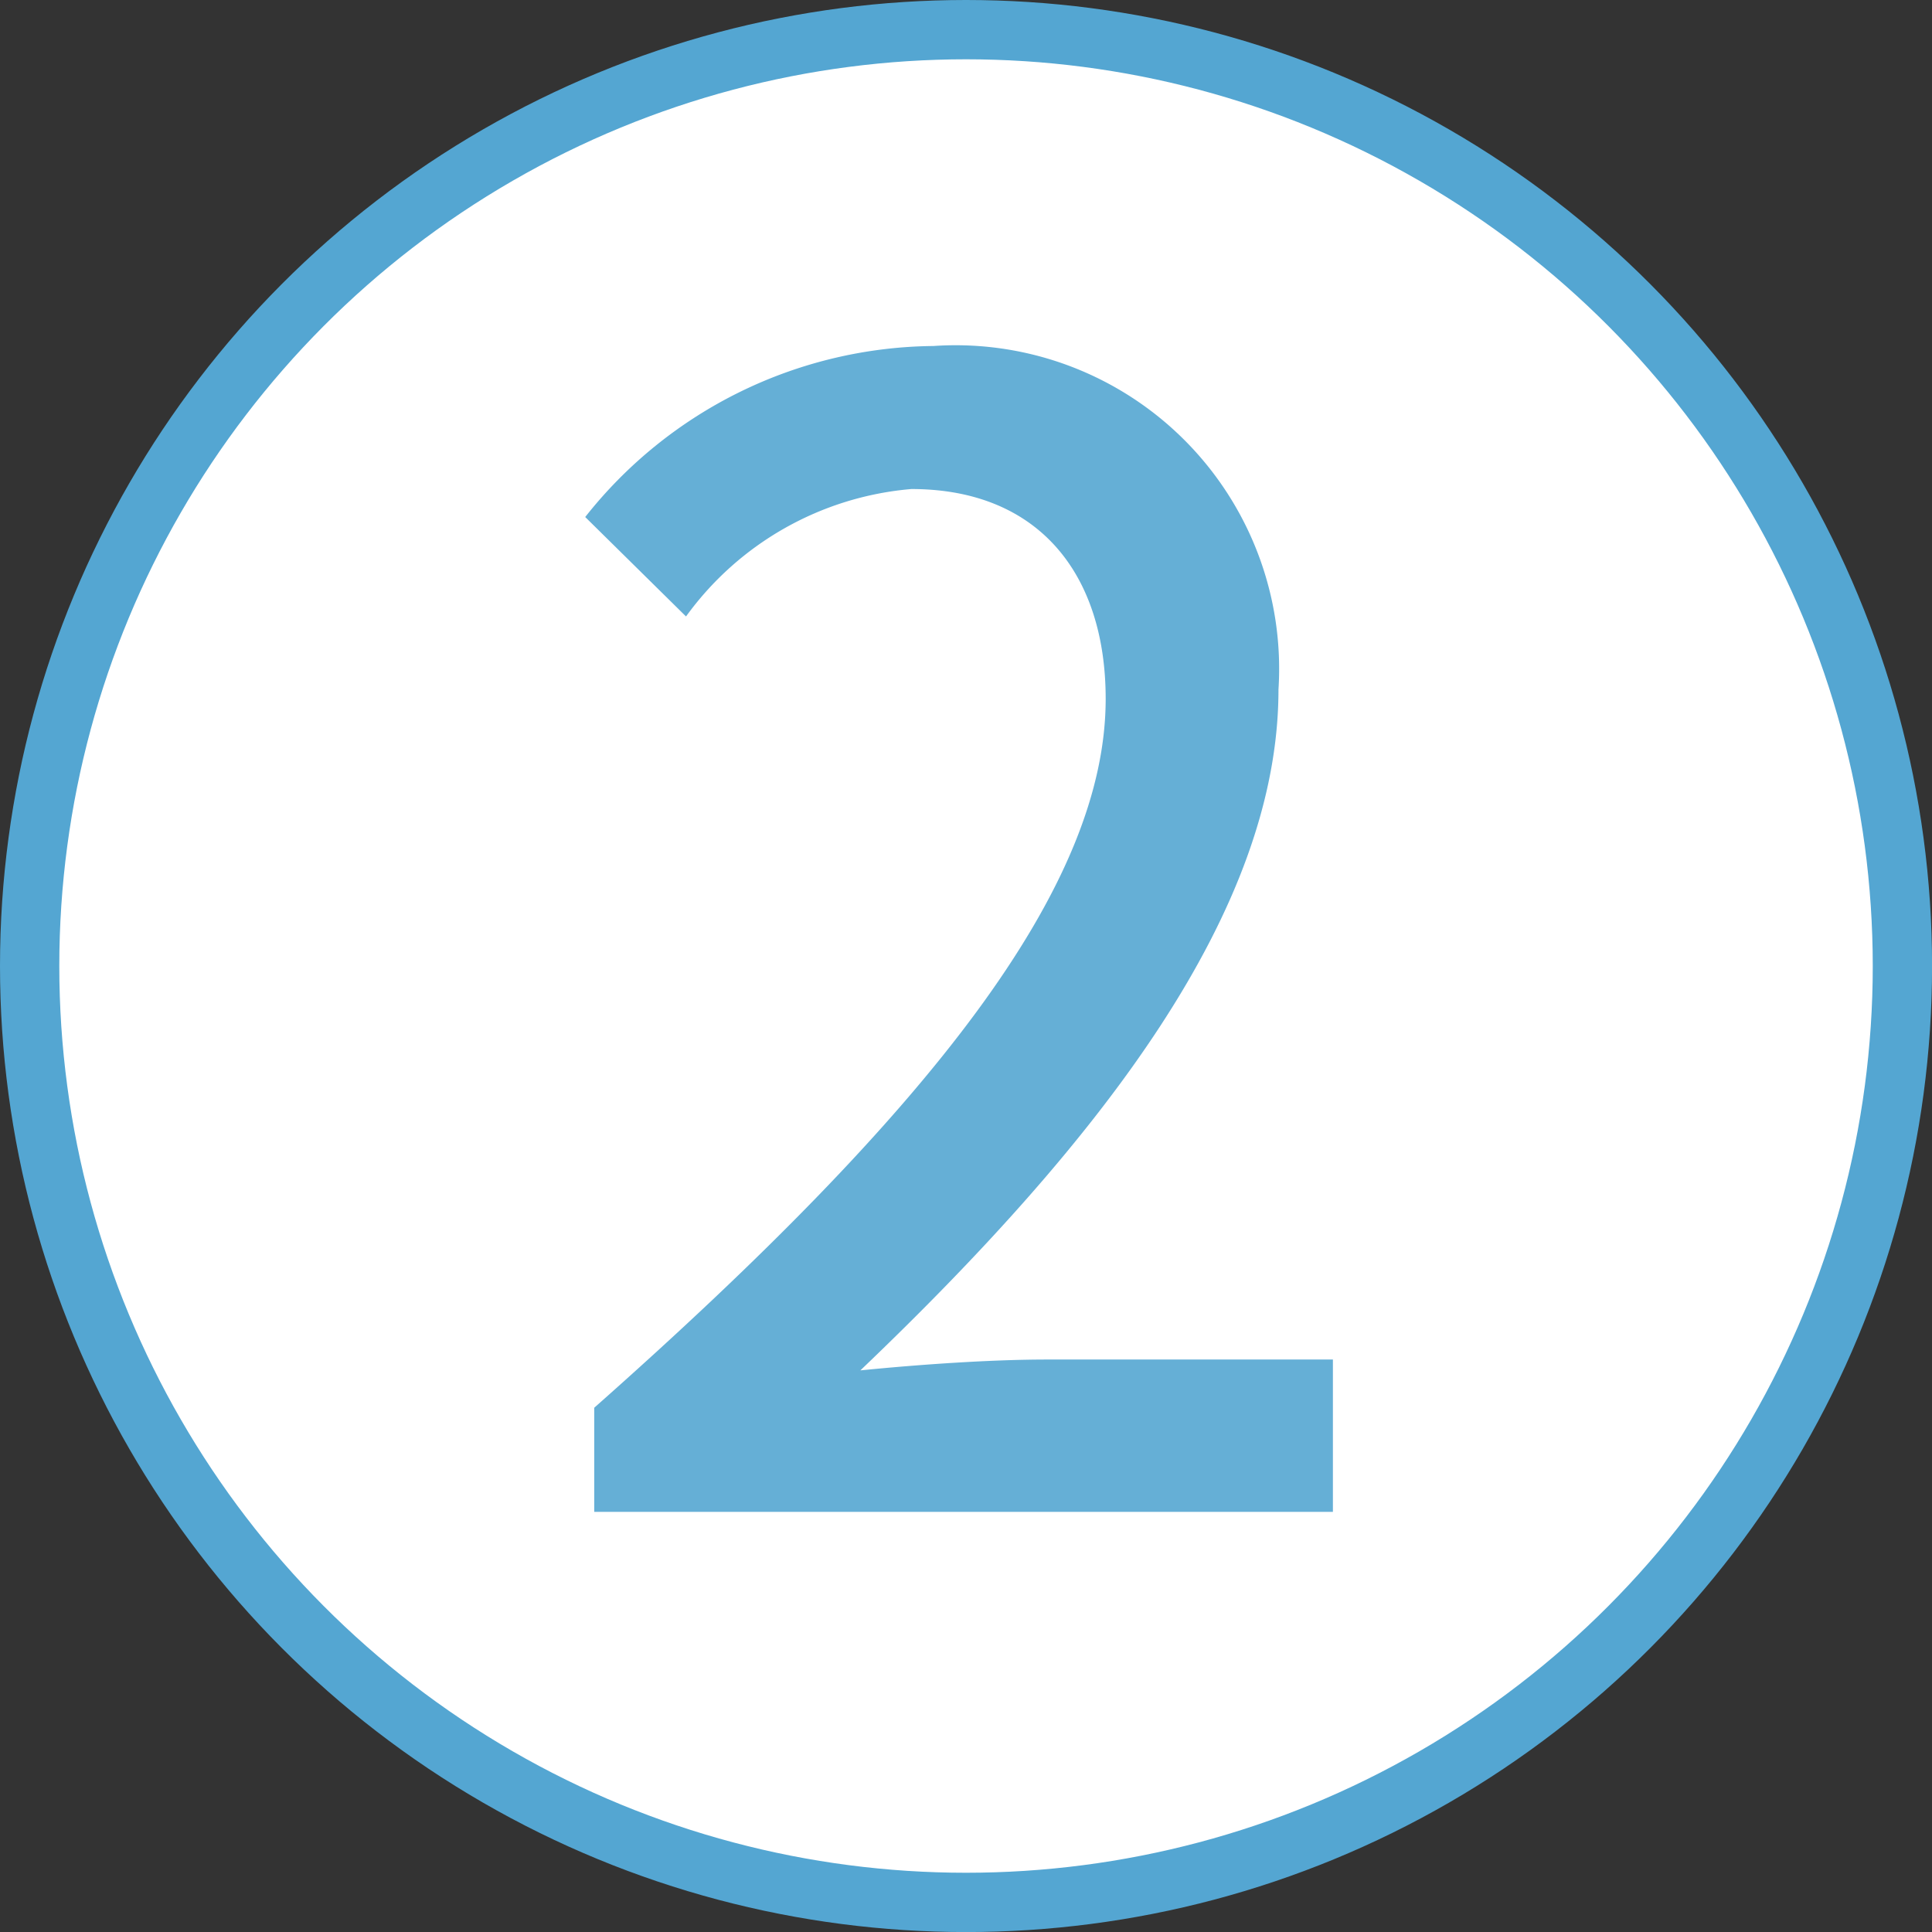
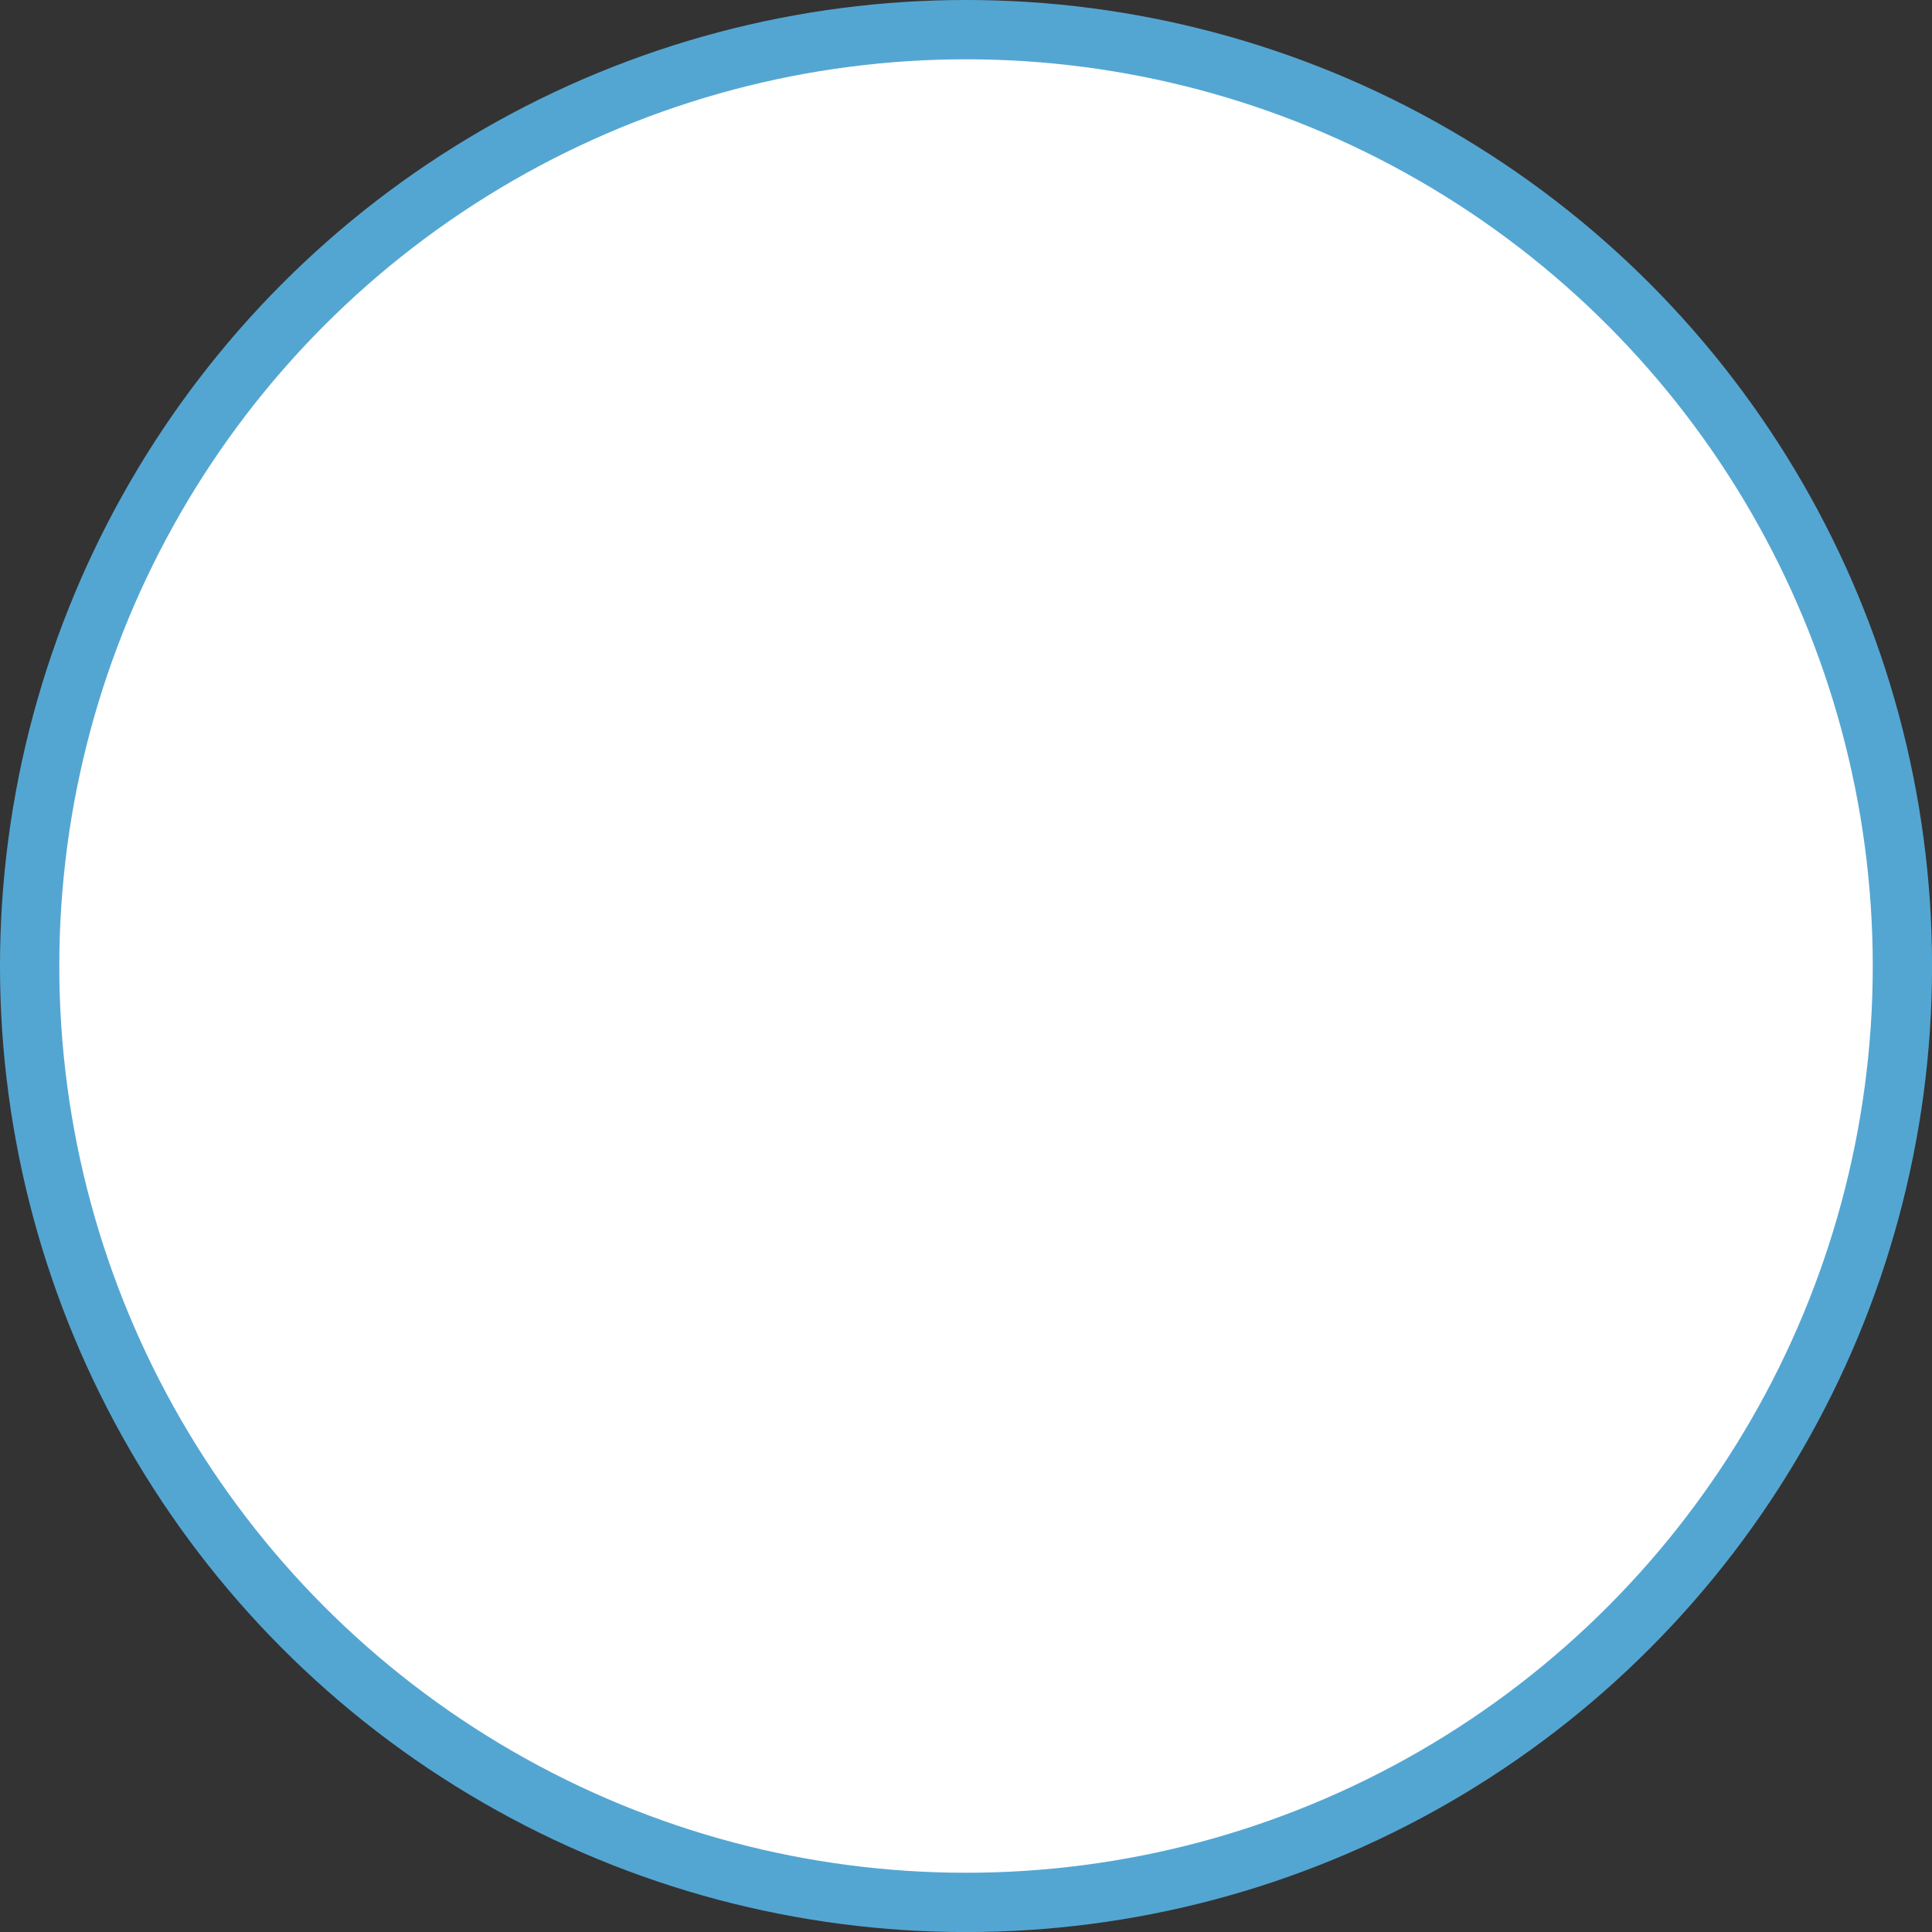
<svg xmlns="http://www.w3.org/2000/svg" width="32.581" height="32.581" viewBox="0 0 32.581 32.581">
  <rect x="0" y="0" width="32.581" height="32.581" fill="#333333" stroke="none" />
  <g id="sec02-service-num02" transform="translate(-808.608 -4329.922)">
    <circle id="楕円形_67" data-name="楕円形 67" cx="15.791" cy="15.791" r="15.791" transform="translate(809.108 4330.422)" fill="#fff" stroke="#54a6d2" stroke-miterlimit="10" stroke-width="1" />
    <g id="グループ_744" data-name="グループ 744">
      <g id="グループ_743" data-name="グループ 743" opacity="0.9">
        <g id="グループ_742" data-name="グループ 742">
-           <path id="パス_2712" data-name="パス 2712" d="M818.629,4353.662c5.689-5.034,8.625-8.782,8.625-11.955,0-2.1-1.128-3.538-3.277-3.538a5.235,5.235,0,0,0-3.8,2.149l-1.7-1.677a7.569,7.569,0,0,1,5.872-2.884,5.456,5.456,0,0,1,5.819,5.793c0,3.723-2.962,7.576-7.051,11.482,1-.1,2.2-.183,3.146-.183h4.823v2.569H818.629Z" fill="#54a6d2" />
-         </g>
+           </g>
      </g>
    </g>
  </g>
</svg>